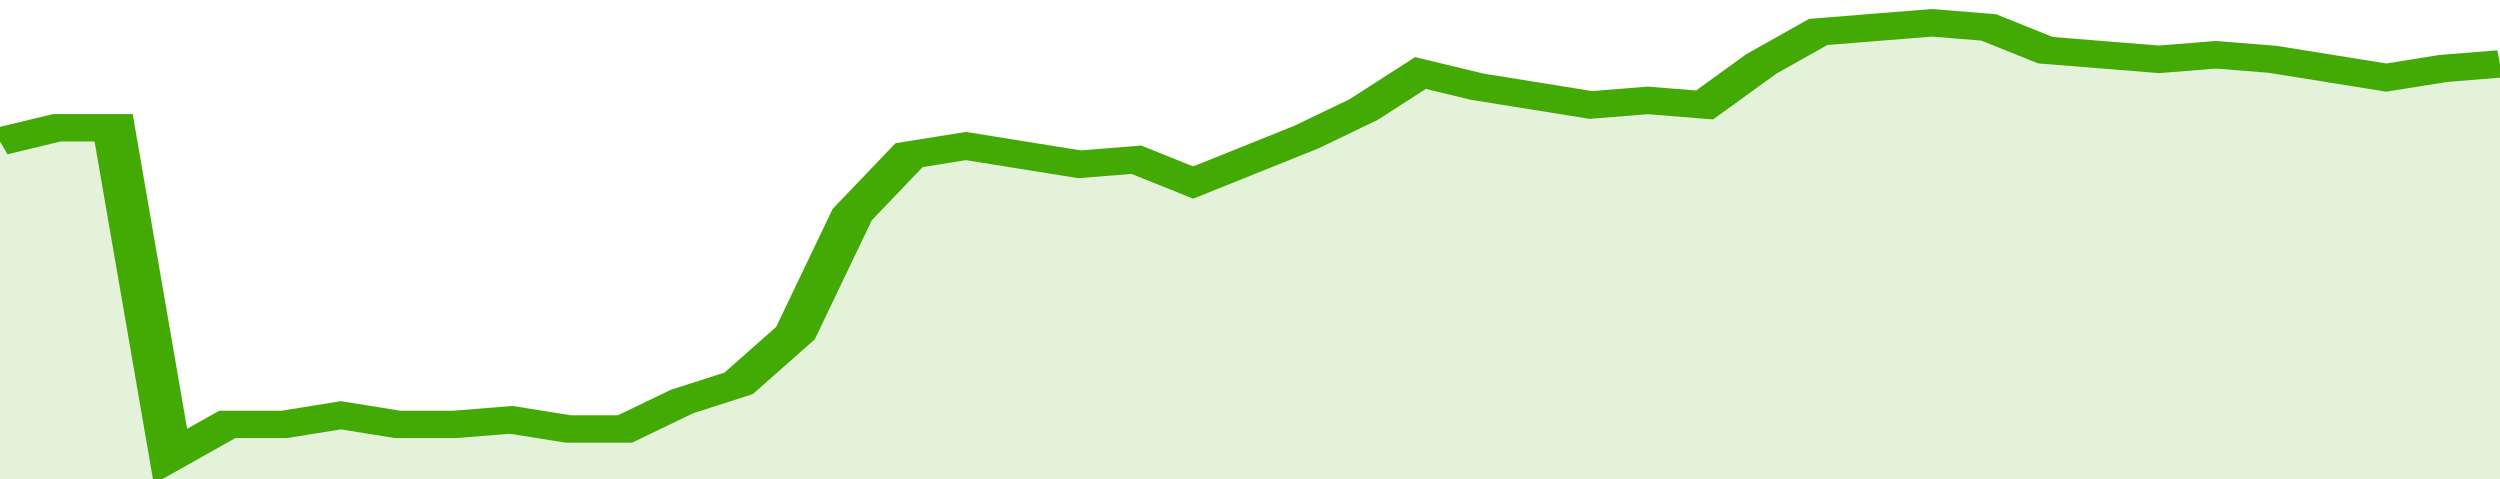
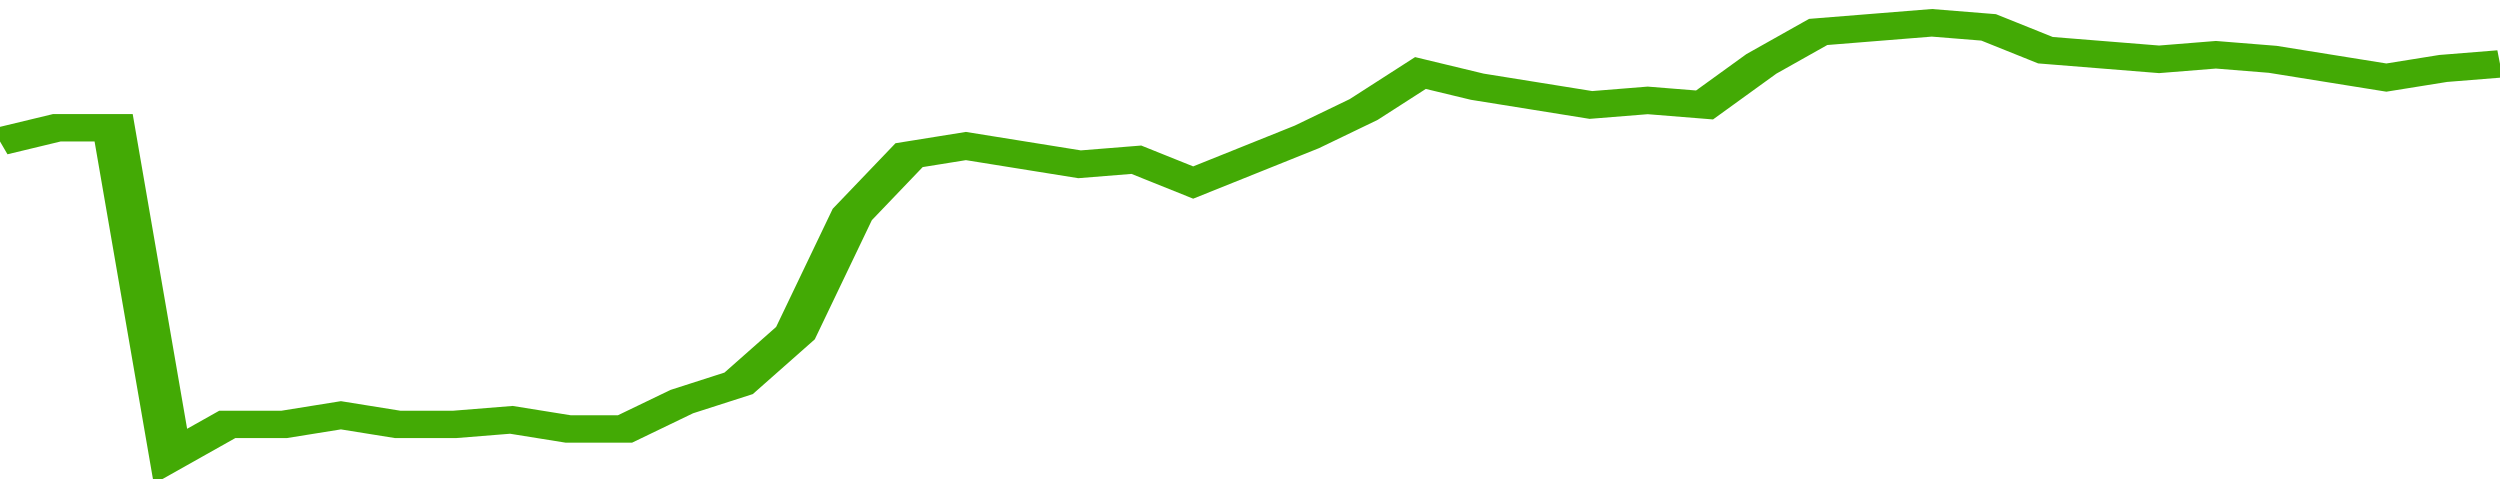
<svg xmlns="http://www.w3.org/2000/svg" viewBox="0 0 352 105" width="120" height="23" preserveAspectRatio="none">
  <polyline fill="none" stroke="#43AA05" stroke-width="6" points="0, 31 8, 28 16, 28 24, 100 32, 93 40, 93 48, 91 56, 93 64, 93 72, 92 80, 94 88, 94 96, 88 104, 84 112, 73 120, 47 128, 34 136, 32 144, 34 152, 36 160, 35 168, 40 176, 35 184, 30 192, 24 200, 16 208, 19 216, 21 224, 23 232, 22 240, 23 248, 14 256, 7 264, 6 272, 5 280, 6 288, 11 296, 12 304, 13 312, 12 320, 13 328, 15 336, 17 344, 15 352, 14 352, 14 "> </polyline>
-   <polygon fill="#43AA05" opacity="0.15" points="0, 105 0, 31 8, 28 16, 28 24, 100 32, 93 40, 93 48, 91 56, 93 64, 93 72, 92 80, 94 88, 94 96, 88 104, 84 112, 73 120, 47 128, 34 136, 32 144, 34 152, 36 160, 35 168, 40 176, 35 184, 30 192, 24 200, 16 208, 19 216, 21 224, 23 232, 22 240, 23 248, 14 256, 7 264, 6 272, 5 280, 6 288, 11 296, 12 304, 13 312, 12 320, 13 328, 15 336, 17 344, 15 352, 14 352, 105 " />
</svg>